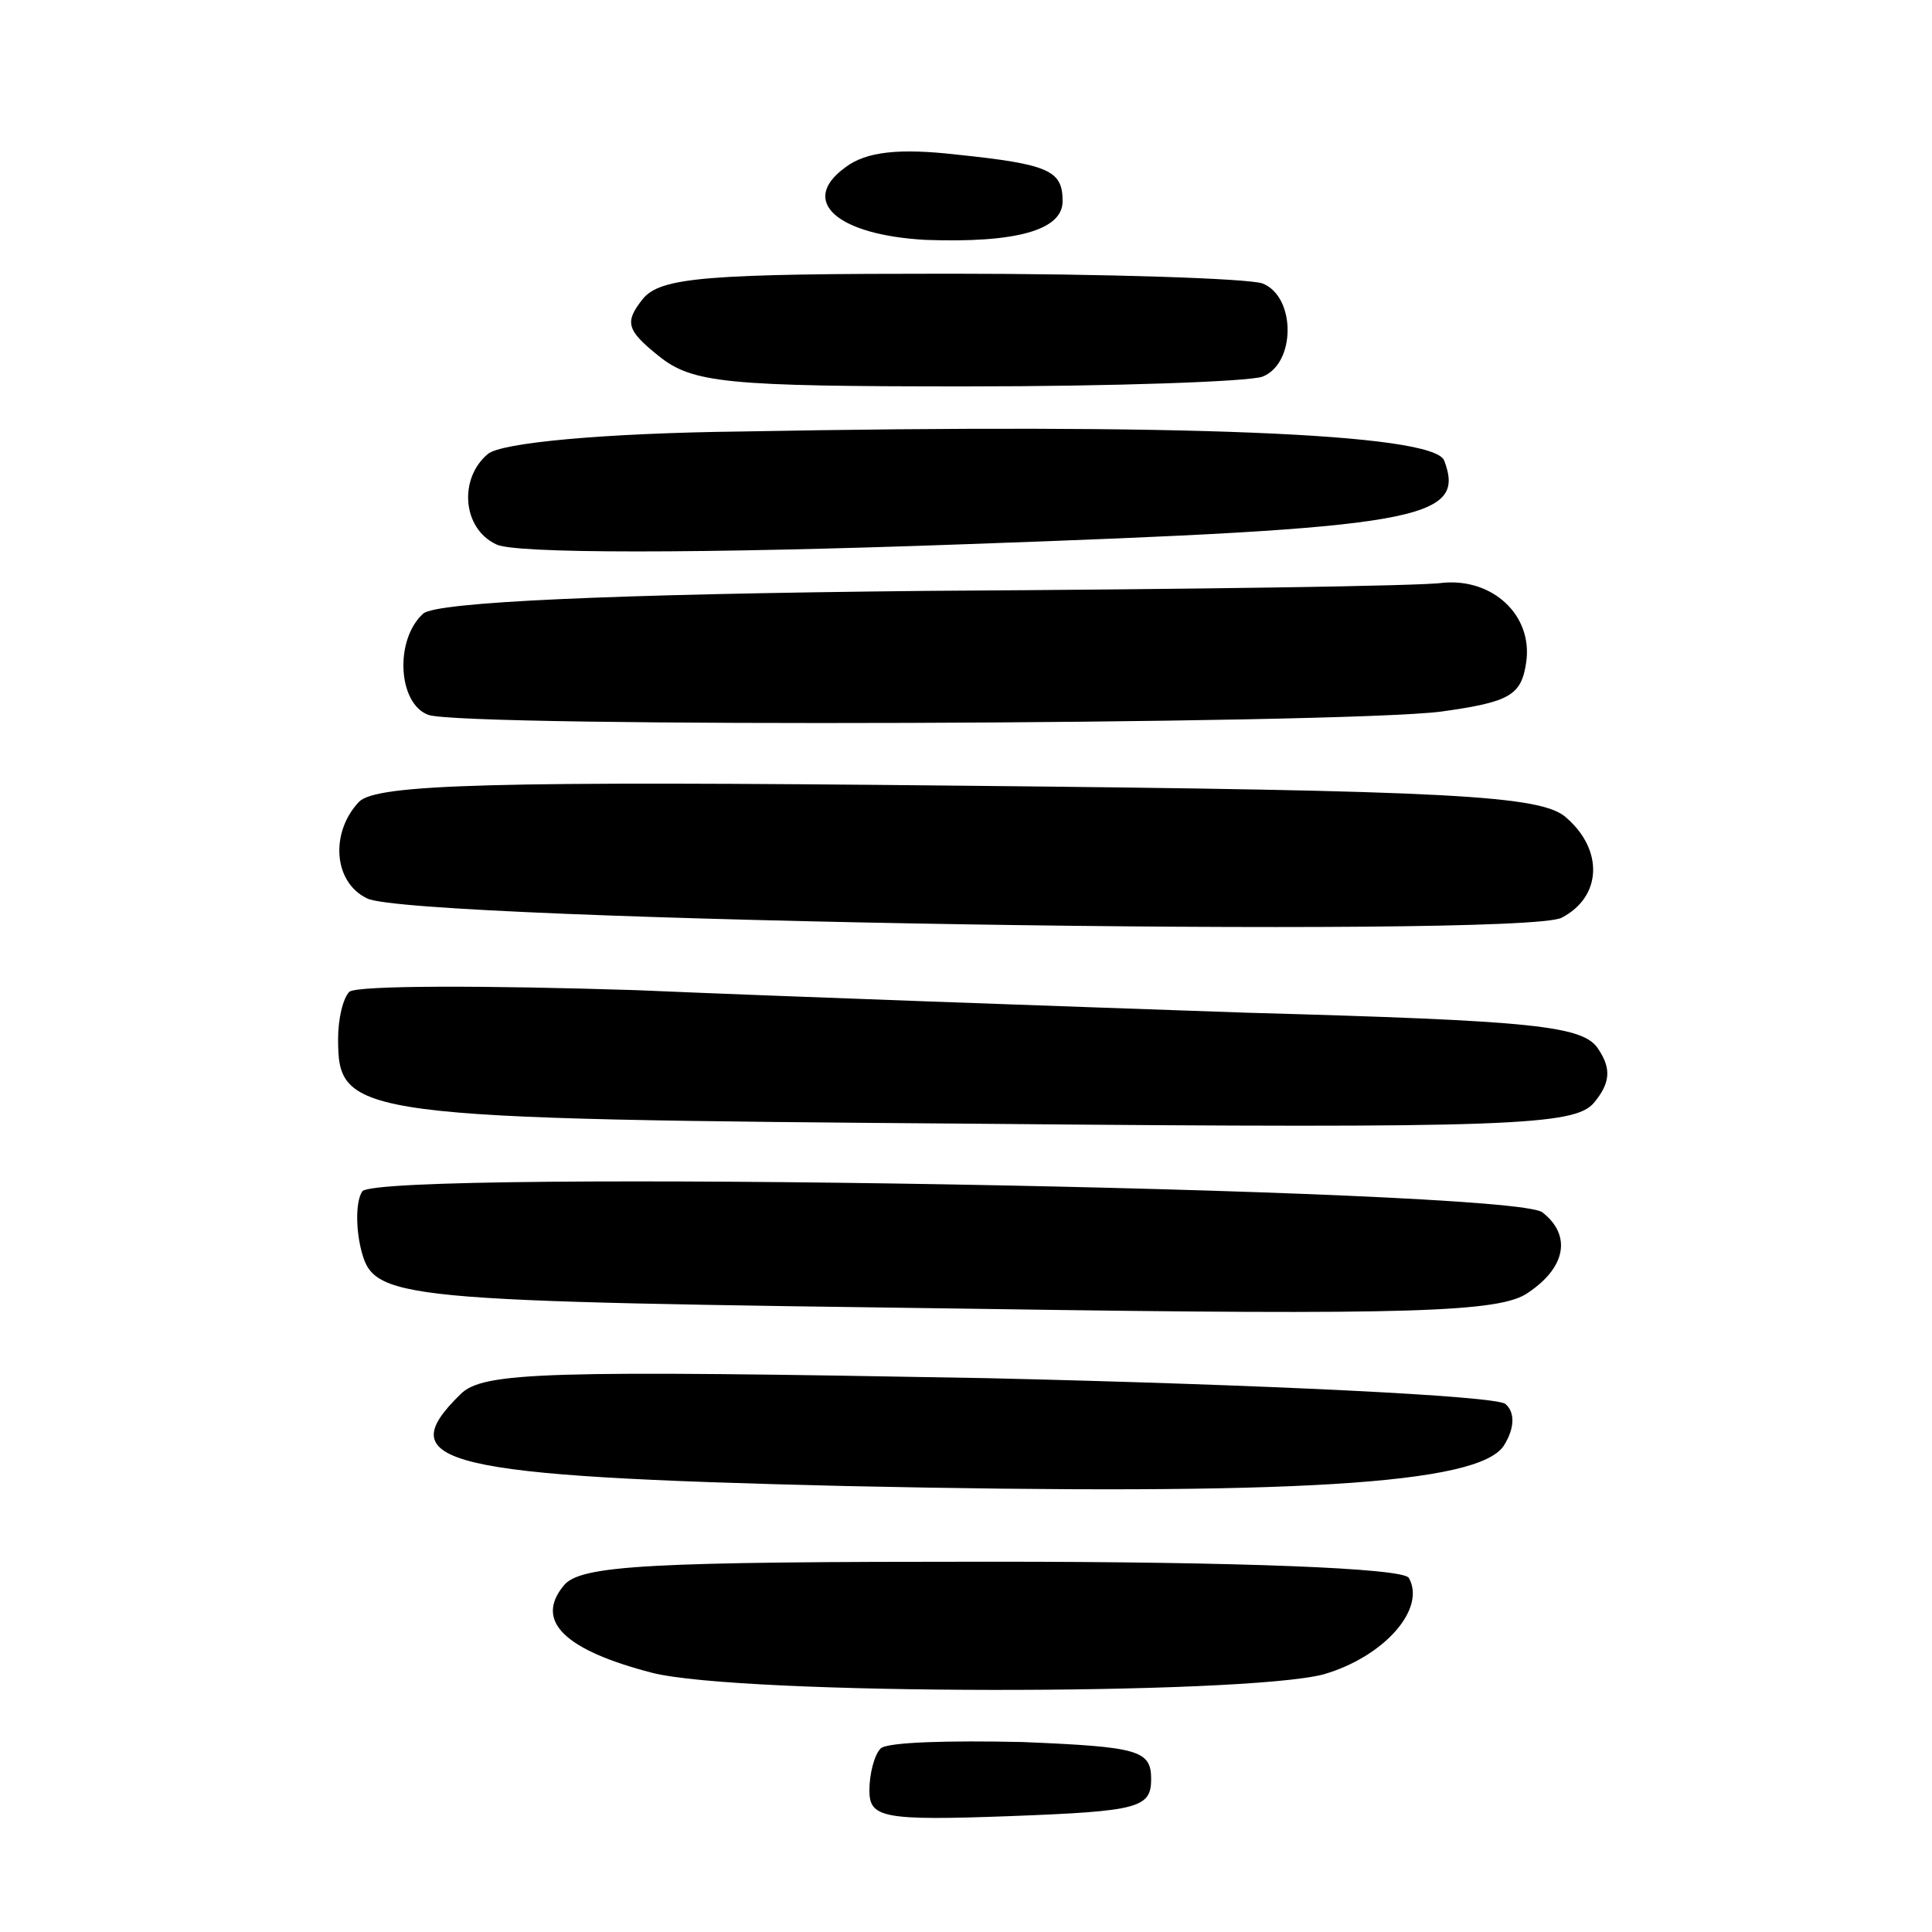
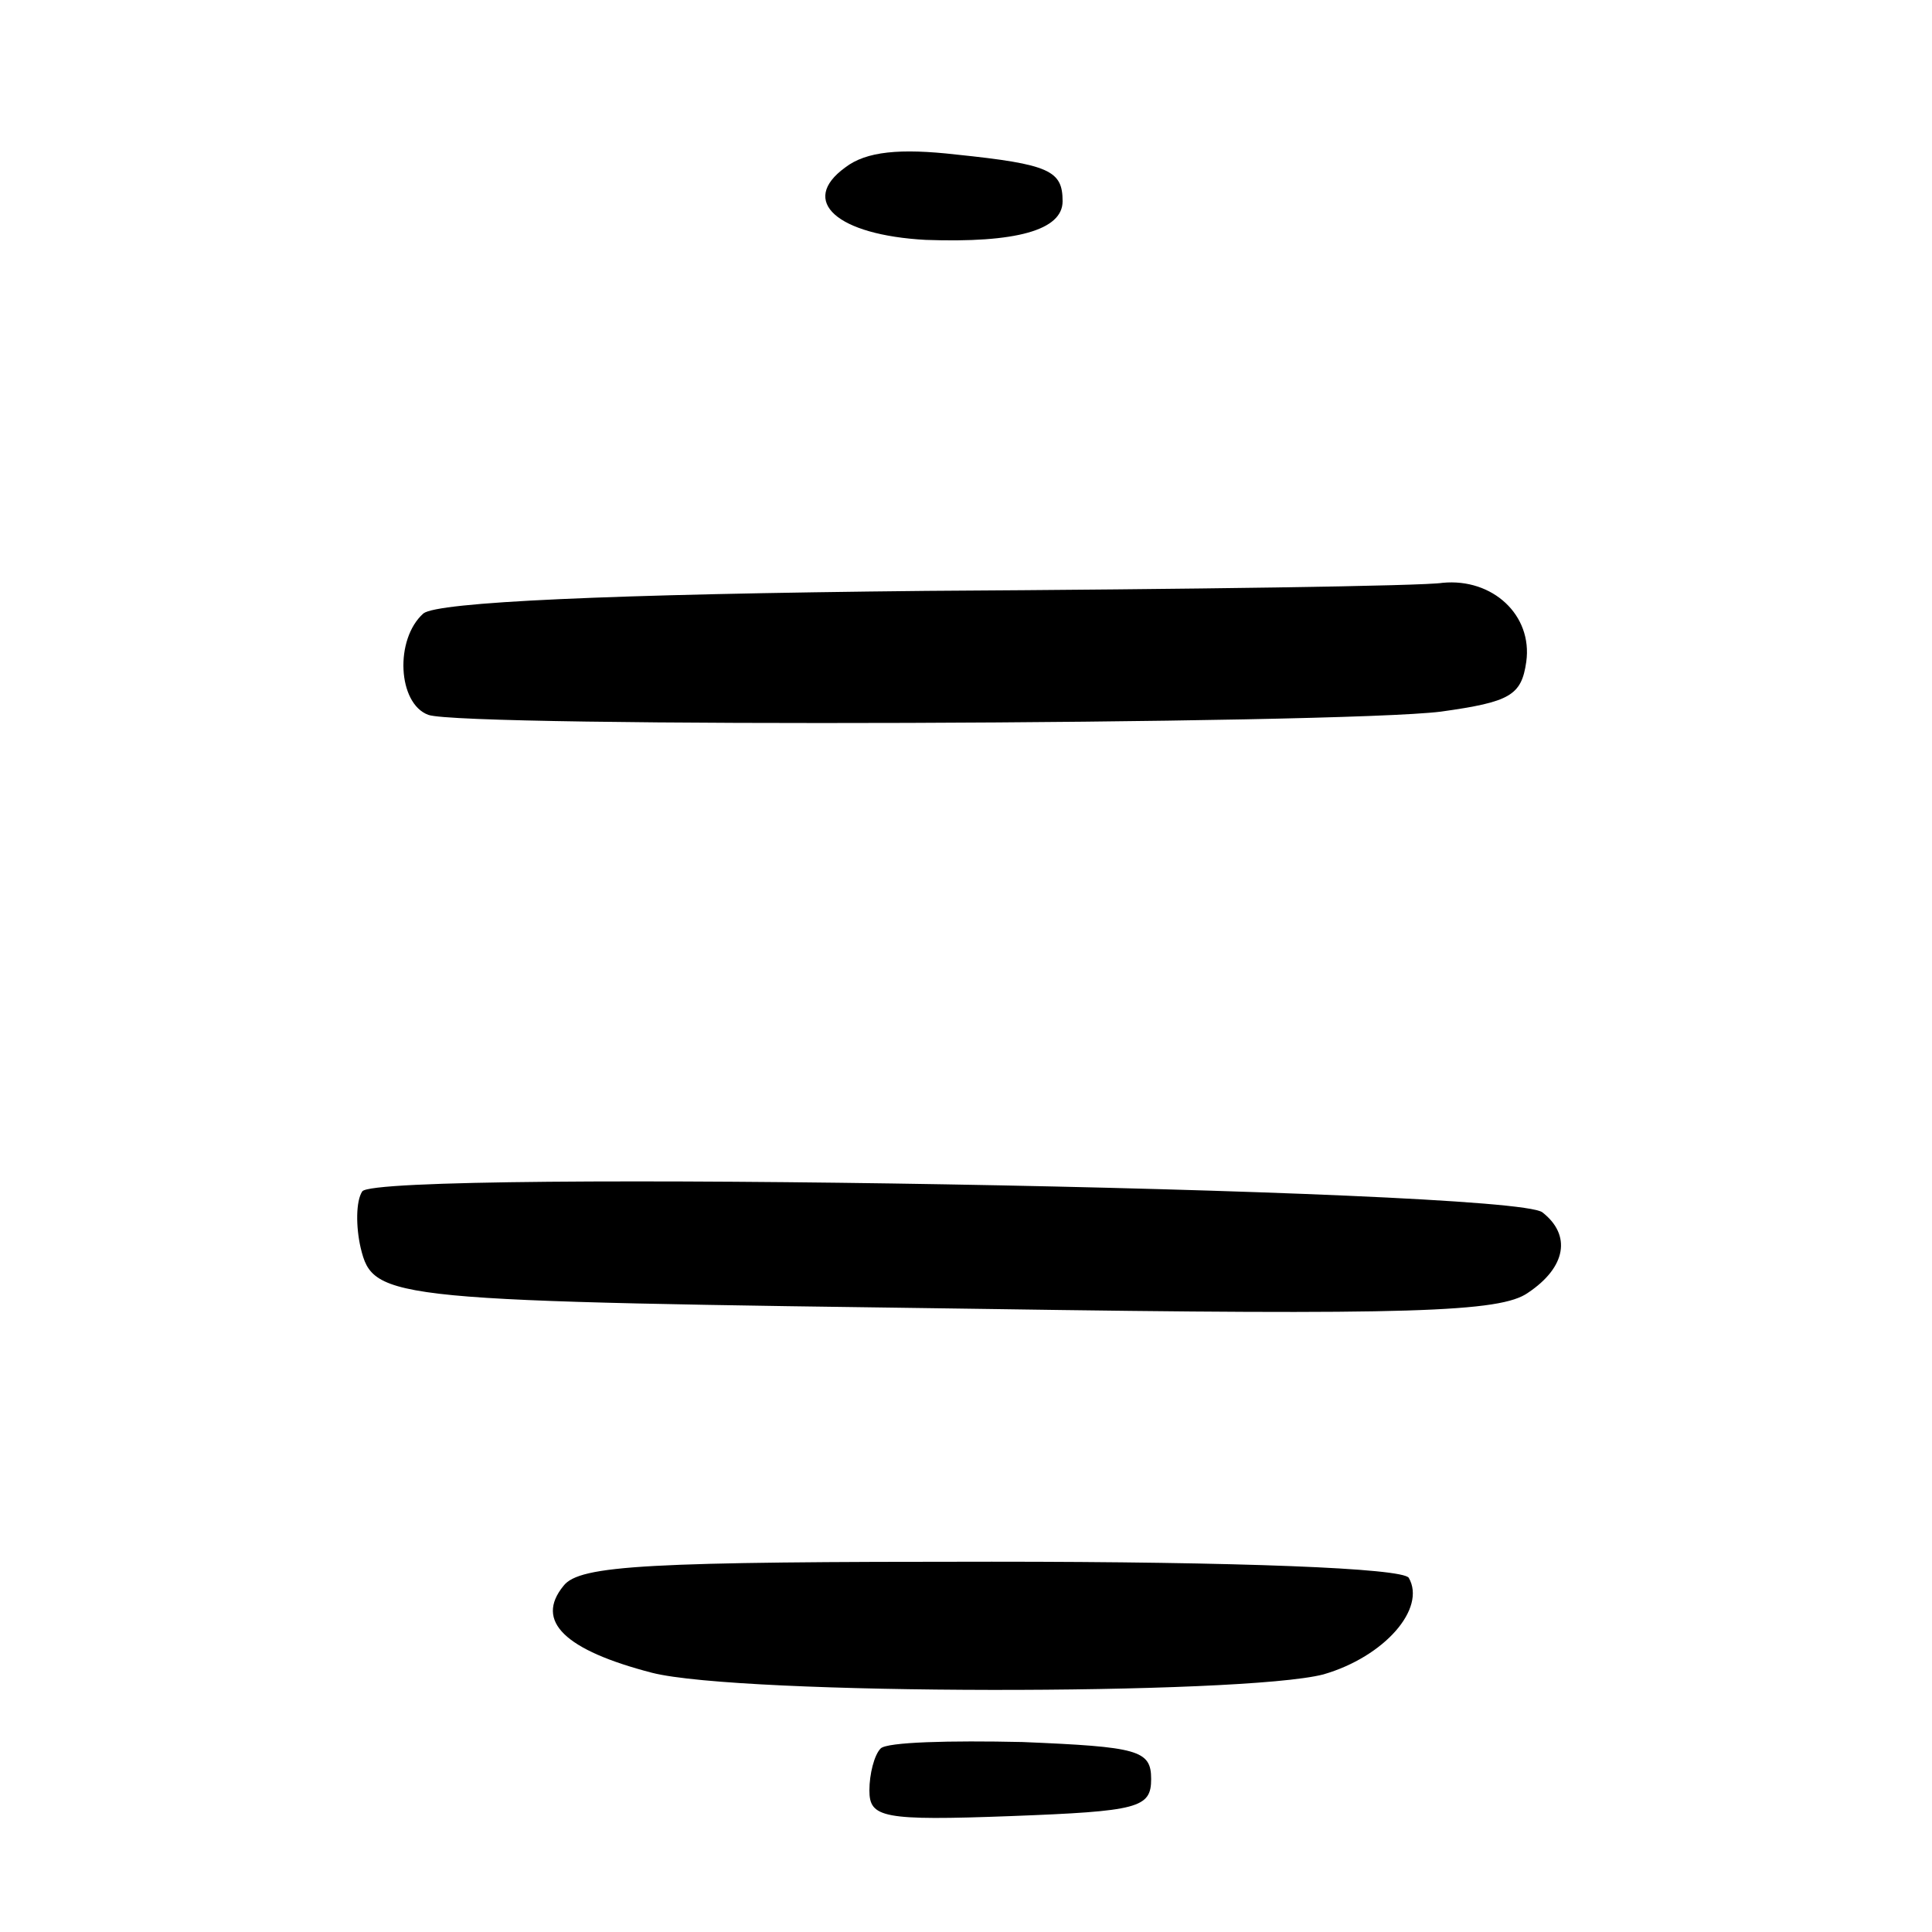
<svg xmlns="http://www.w3.org/2000/svg" version="1.0" width="120pt" height="120pt" viewBox="0 0 120 120" preserveAspectRatio="xMidYMid meet">
  <g transform="translate(0,120) scale(0.1,-0.1)" fill="#000000" stroke="none">
    <path d="M525 1096 c-29 -21 -5 -42 50 -45 56 -2 85 6 85 24 0 19 -8 23 -66 29 -35 4 -56 2 -69 -8z" />
-     <path d="M399 1014 c-11 -14 -10 -19 10 -35 21 -17 42 -19 191 -19 93 0 175 3 184 6 21 8 21 50 0 58 -9 3 -96 6 -194 6 -151 0 -180 -2 -191 -16z" />
-     <path d="M461 932 c-86 -1 -150 -7 -158 -14 -18 -15 -16 -46 5 -56 10 -6 127 -6 292 0 282 10 311 15 297 52 -7 17 -165 23 -436 18z" />
    <path d="M576 833 c-200 -2 -304 -7 -313 -14 -18 -16 -16 -56 3 -63 21 -8 565 -6 629 2 43 6 50 10 53 31 4 29 -21 52 -52 49 -12 -2 -156 -4 -320 -5z" />
-     <path d="M223 702 c-18 -19 -16 -50 5 -60 26 -14 718 -25 742 -12 25 13 26 42 3 62 -15 14 -70 17 -377 20 -290 3 -362 1 -373 -10z" />
-     <path d="M217 584 c-4 -4 -7 -17 -7 -29 0 -49 8 -50 400 -53 329 -3 368 -1 380 13 10 12 11 21 3 33 -9 15 -39 18 -219 23 -115 4 -286 10 -379 14 -94 3 -173 3 -178 -1z" />
    <path d="M225 460 c-4 -6 -4 -22 -1 -35 8 -33 16 -33 388 -38 265 -4 320 -2 337 10 24 16 27 36 9 50 -19 15 -724 27 -733 13z" />
-     <path d="M286 334 c-44 -43 -12 -51 239 -57 279 -6 393 1 409 25 7 11 7 21 1 26 -6 5 -150 12 -322 16 -275 5 -313 4 -327 -10z" />
    <path d="M350 215 c-18 -22 1 -40 55 -54 55 -14 367 -14 417 -1 38 11 64 41 53 60 -4 6 -105 10 -259 10 -213 0 -256 -2 -266 -15z" />
    <path d="M547 114 c-4 -4 -7 -16 -7 -26 0 -17 8 -19 88 -16 79 3 87 5 87 23 0 18 -8 20 -80 23 -45 1 -84 0 -88 -4z" />
  </g>
</svg>